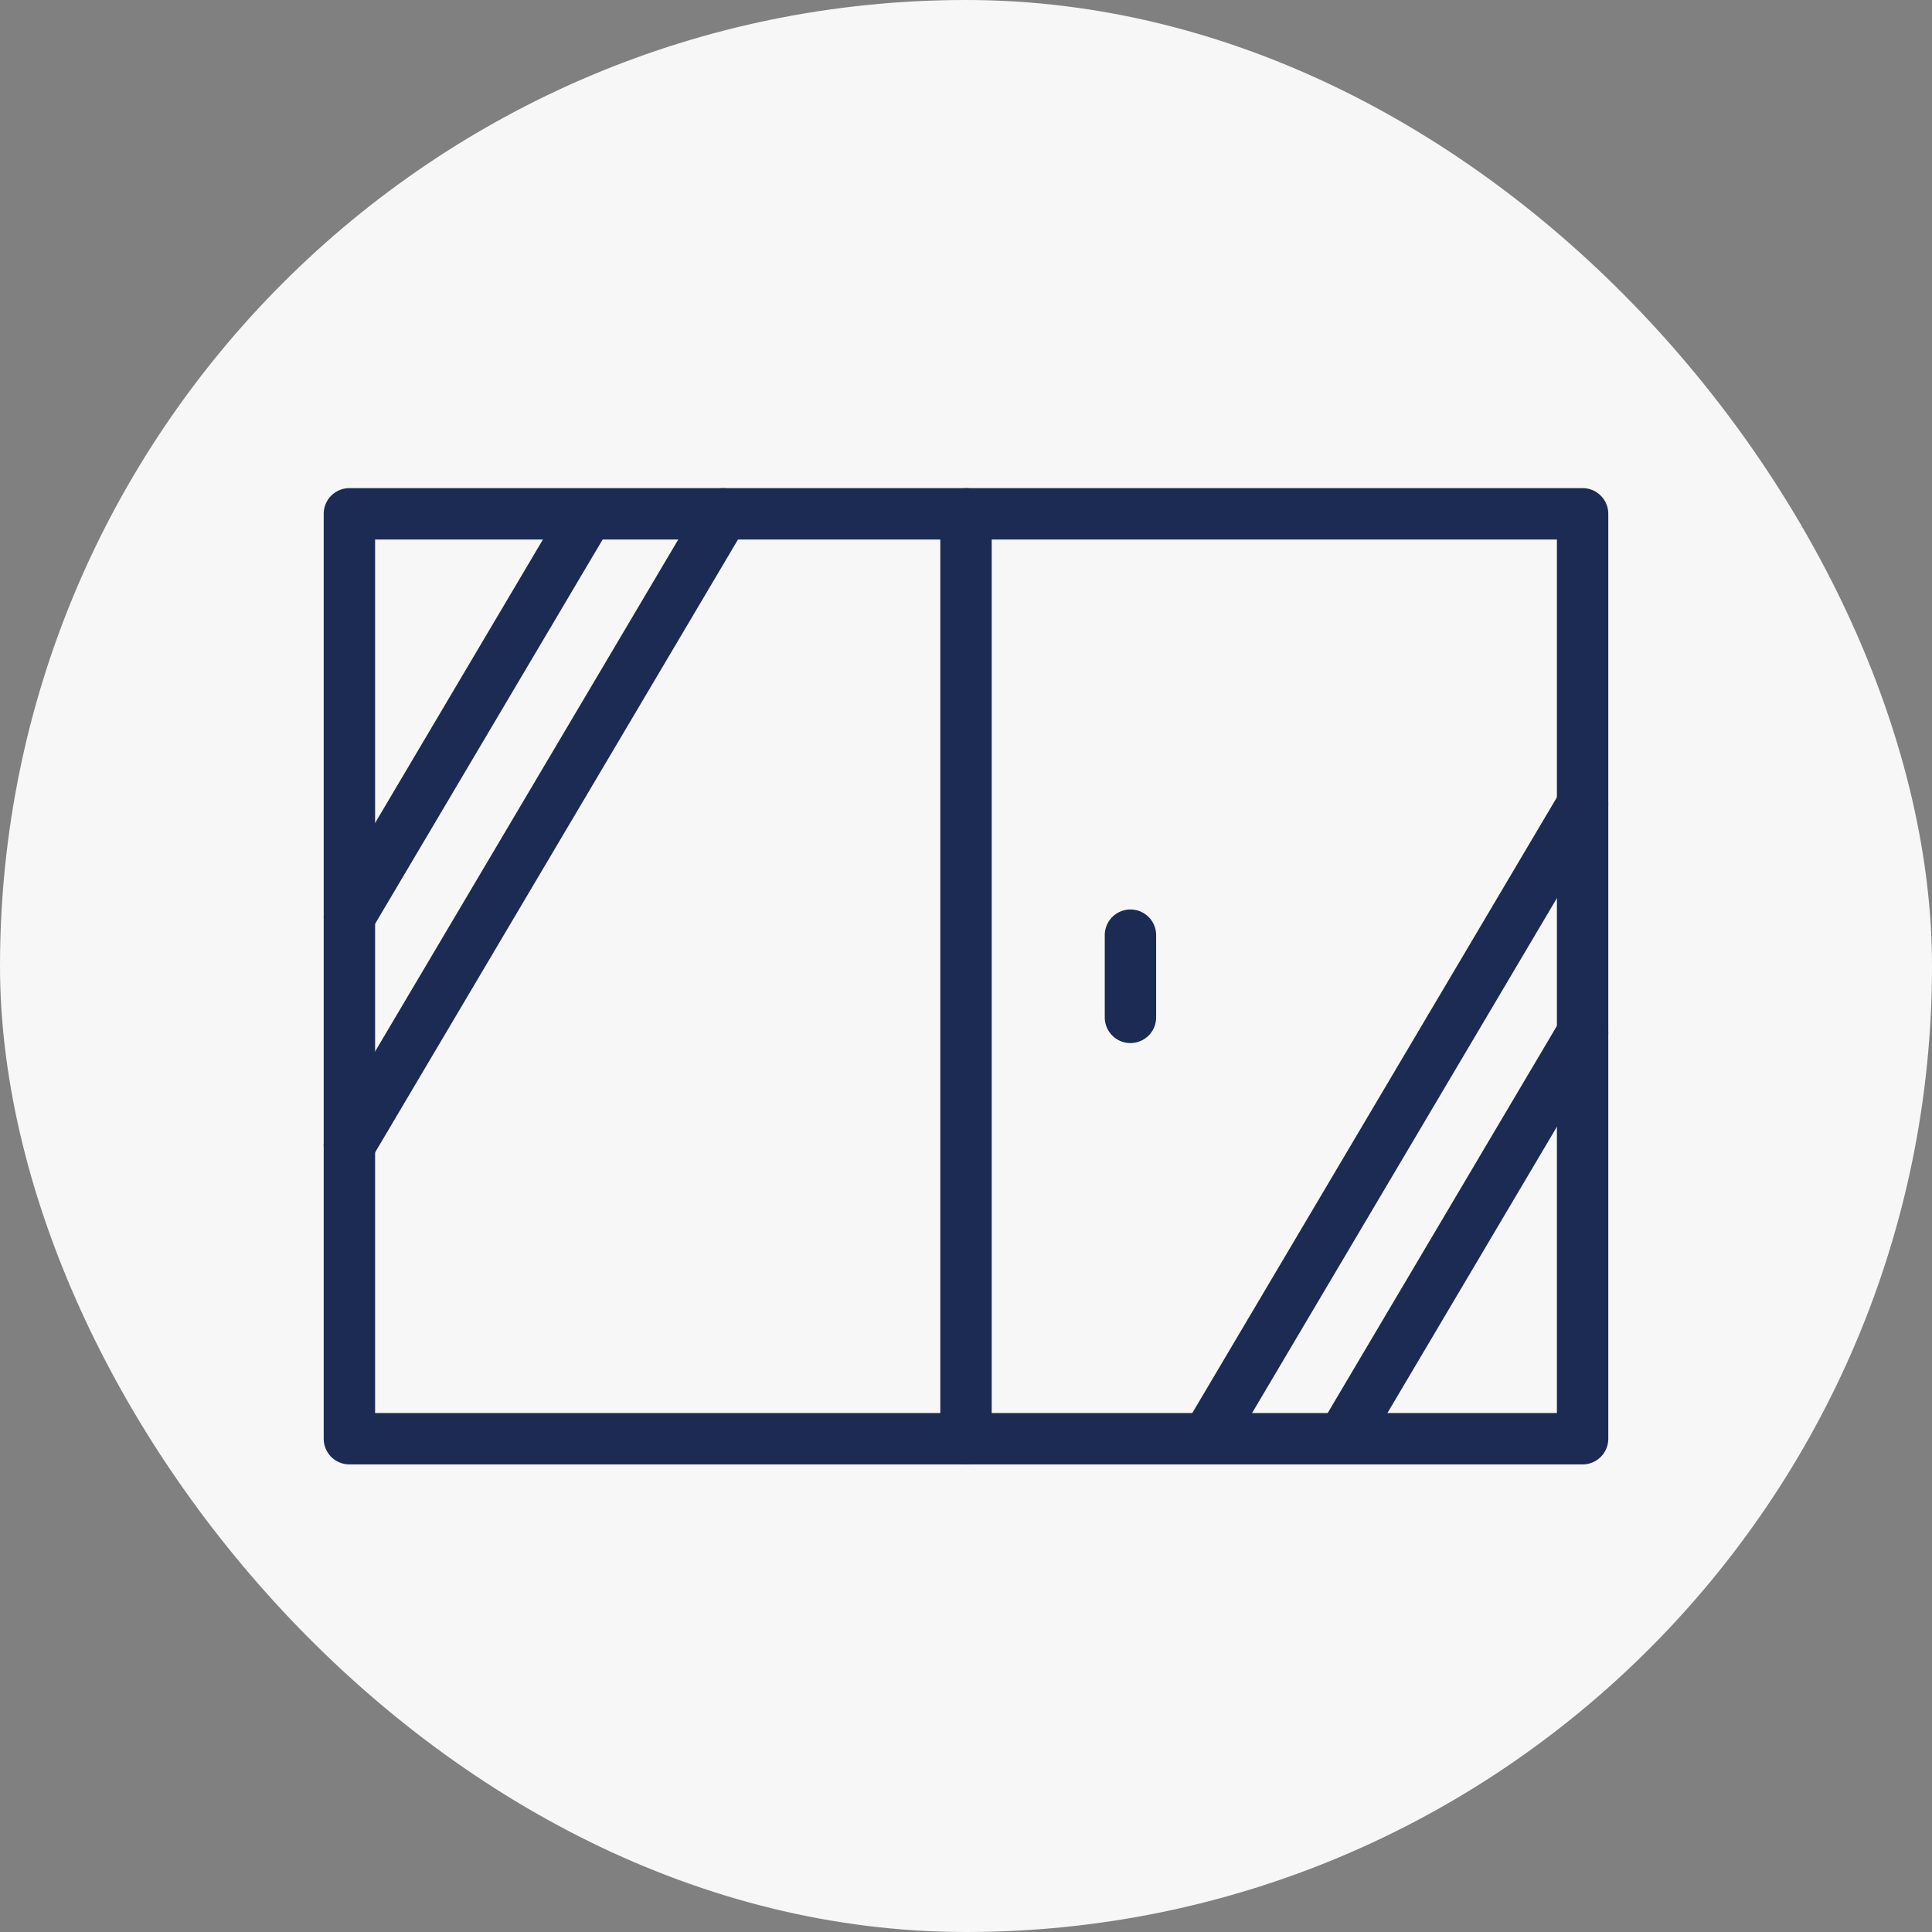
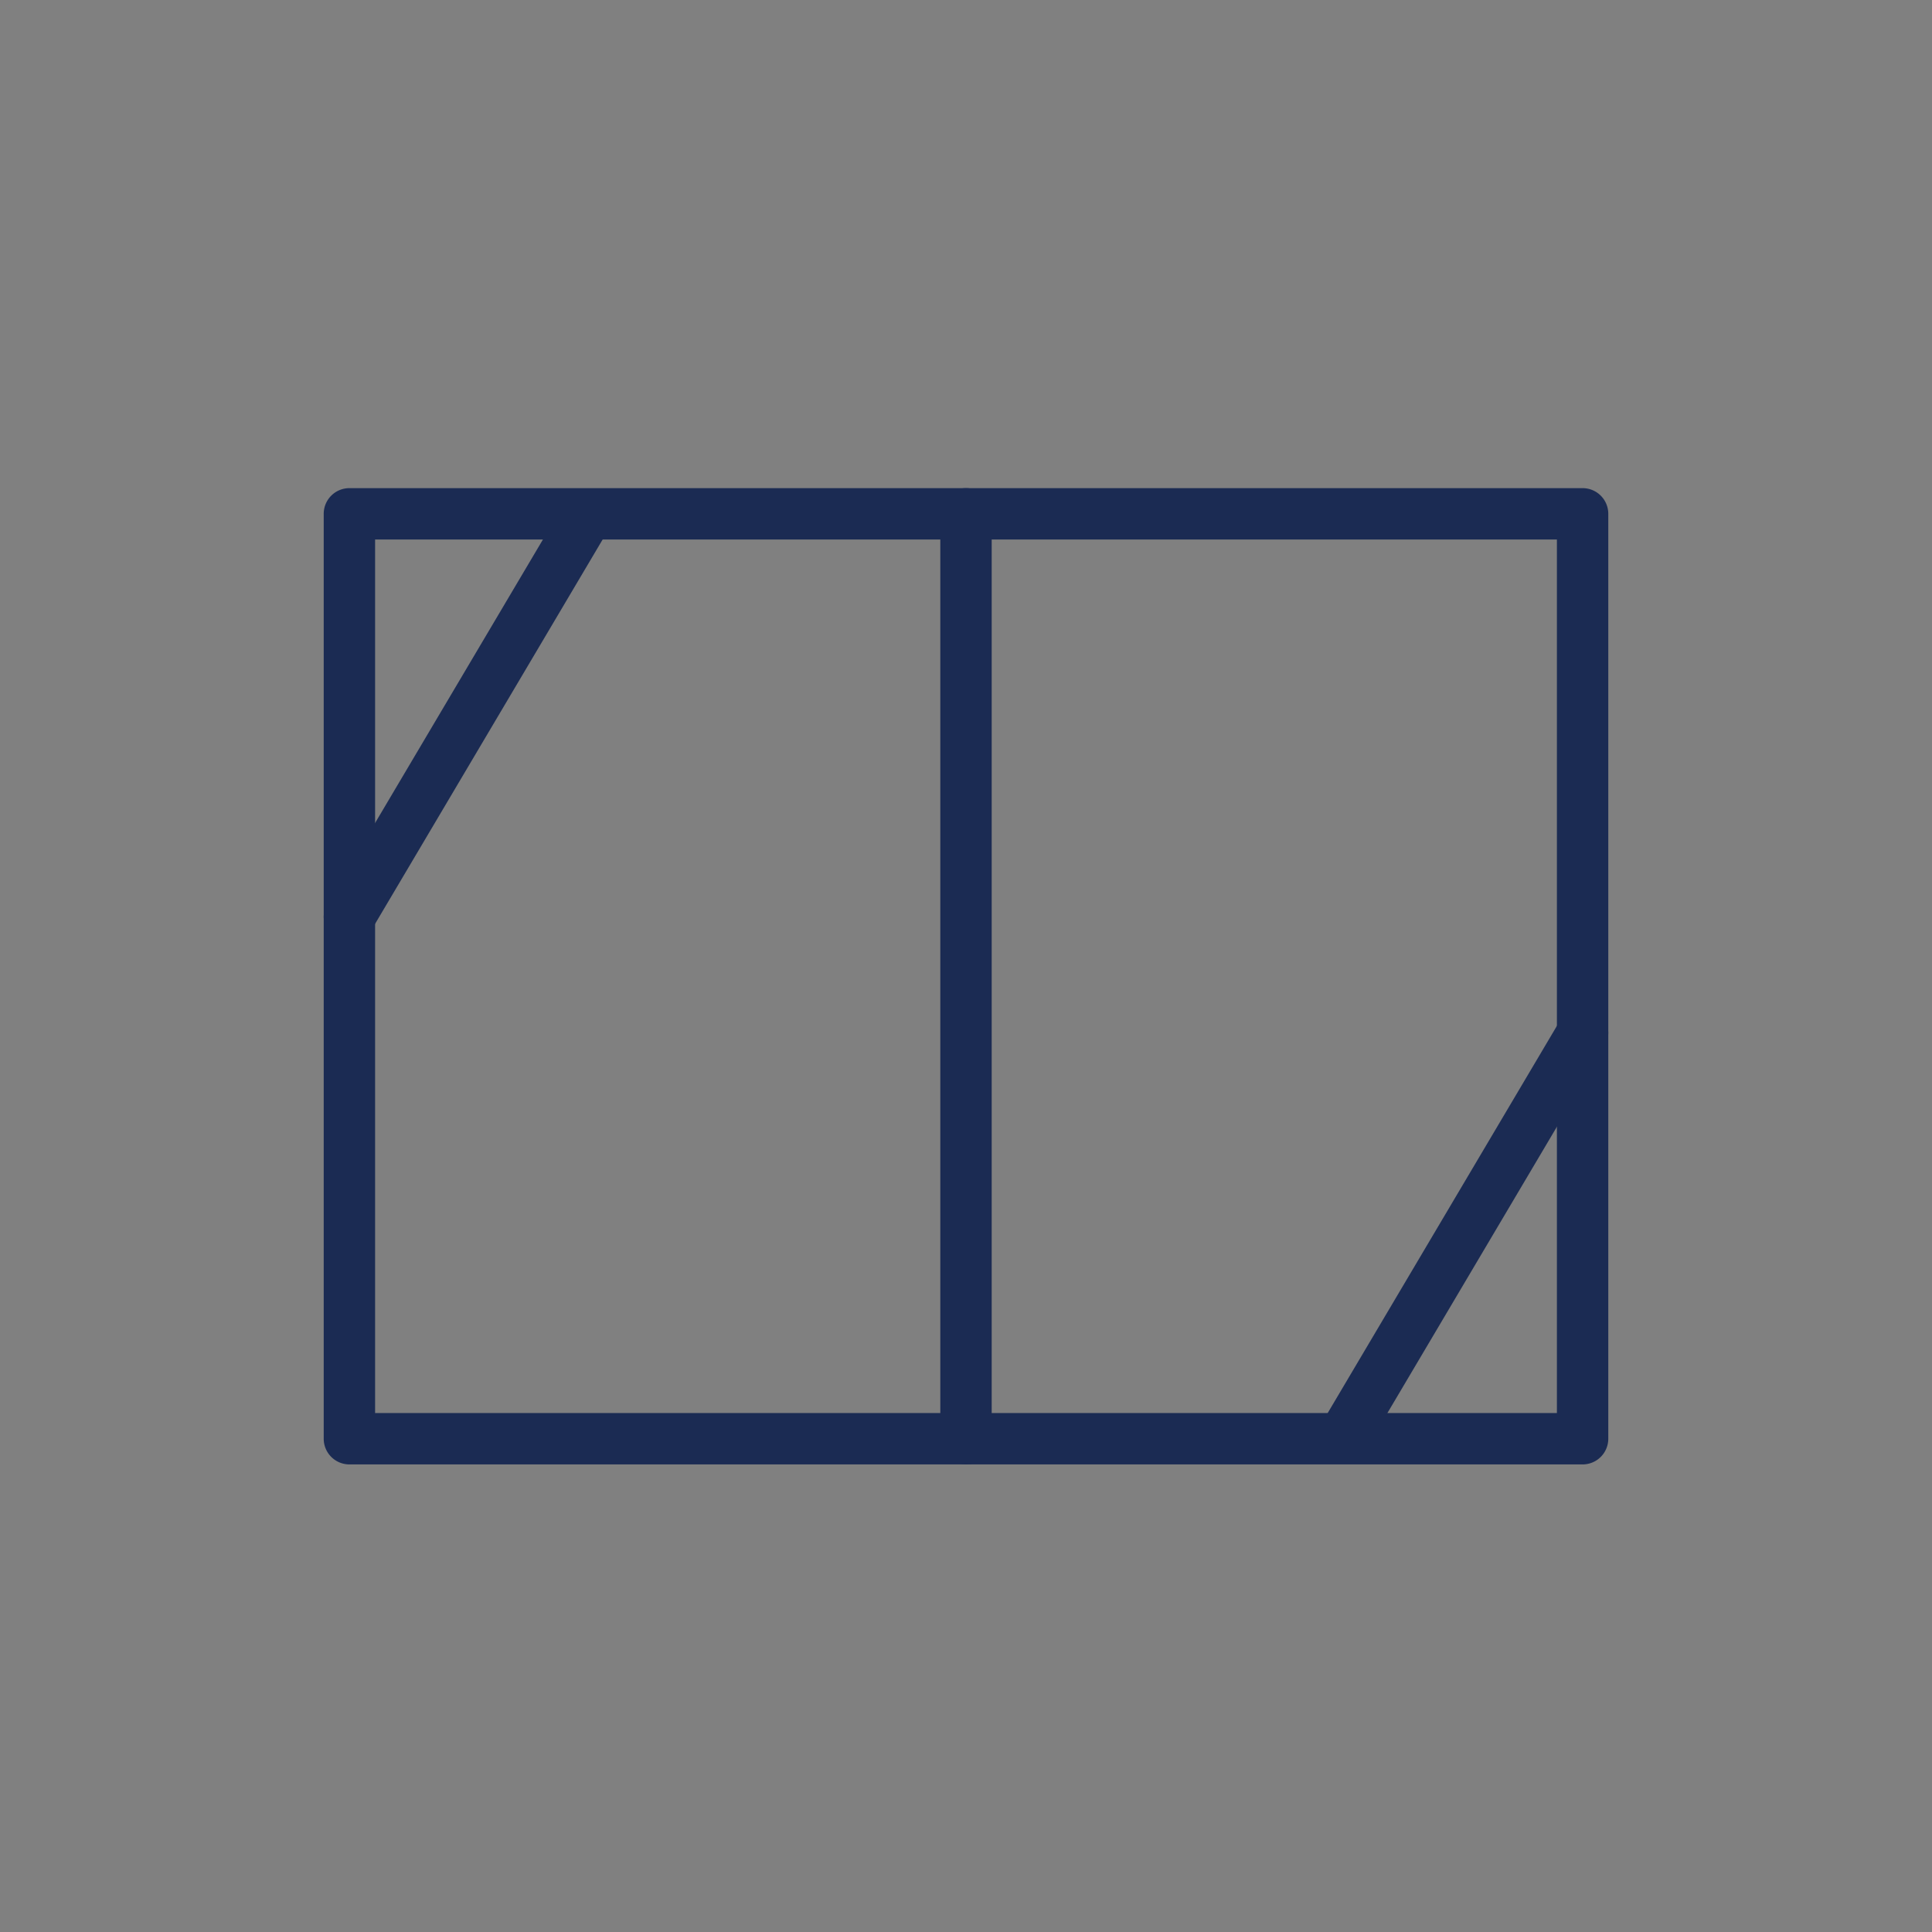
<svg xmlns="http://www.w3.org/2000/svg" width="94" height="94" viewBox="0 0 94 94">
  <rect x="0" y="0" width="94" height="94" fill="#808080" stroke="none" />
  <g transform="translate(19006 15326)">
-     <rect width="94" height="94" rx="47" transform="translate(-19006 -15326)" fill="#f7f7f7" />
    <g transform="translate(-19104 -15098.5)">
      <path d="M0-1.25H60A1.25,1.25,0,0,1,61.25,0V45A1.25,1.25,0,0,1,60,46.25H0A1.25,1.25,0,0,1-1.25,45V0A1.25,1.25,0,0,1,0-1.25Zm58.75,2.5H1.25v42.5h57.5Z" transform="translate(115 -202.5)" fill="#1b2b53" />
      <path d="M0,46.25A1.25,1.25,0,0,1-1.25,45V0A1.25,1.25,0,0,1,0-1.25,1.25,1.25,0,0,1,1.25,0V45A1.25,1.25,0,0,1,0,46.25Z" transform="translate(145 -202.5)" fill="#1b2b53" />
-       <path d="M0,5.25A1.25,1.25,0,0,1-1.25,4V0A1.25,1.25,0,0,1,0-1.25,1.25,1.25,0,0,1,1.25,0V4A1.25,1.25,0,0,1,0,5.25Z" transform="translate(153.001 -182)" fill="#1b2b53" />
      <path d="M0,20.838a1.244,1.244,0,0,1-.636-.175,1.25,1.25,0,0,1-.439-1.712L10.522-.637a1.25,1.25,0,0,1,1.712-.439A1.25,1.25,0,0,1,12.673.637L1.076,20.225A1.249,1.249,0,0,1,0,20.838Z" transform="translate(115 -202.482)" fill="#1b2b53" />
-       <path d="M0,31.978A1.244,1.244,0,0,1-.637,31.8a1.25,1.25,0,0,1-.439-1.712L17.118-.637a1.25,1.25,0,0,1,1.712-.439A1.25,1.25,0,0,1,19.269.637L1.076,31.365A1.249,1.249,0,0,1,0,31.978Z" transform="translate(115 -202.5)" fill="#1b2b53" />
      <path d="M0,20.838a1.244,1.244,0,0,1-.636-.175,1.25,1.25,0,0,1-.439-1.712L10.522-.637a1.25,1.25,0,0,1,1.712-.439A1.25,1.25,0,0,1,12.673.637L1.076,20.225A1.249,1.249,0,0,1,0,20.838Z" transform="translate(163.402 -177.243)" fill="#1b2b53" />
-       <path d="M0,31.978A1.244,1.244,0,0,1-.637,31.8a1.25,1.25,0,0,1-.439-1.712L17.118-.637a1.25,1.25,0,0,1,1.712-.439A1.25,1.25,0,0,1,19.269.637L1.076,31.365A1.249,1.249,0,0,1,0,31.978Z" transform="translate(156.806 -188.365)" fill="#1b2b53" />
    </g>
  </g>
</svg>